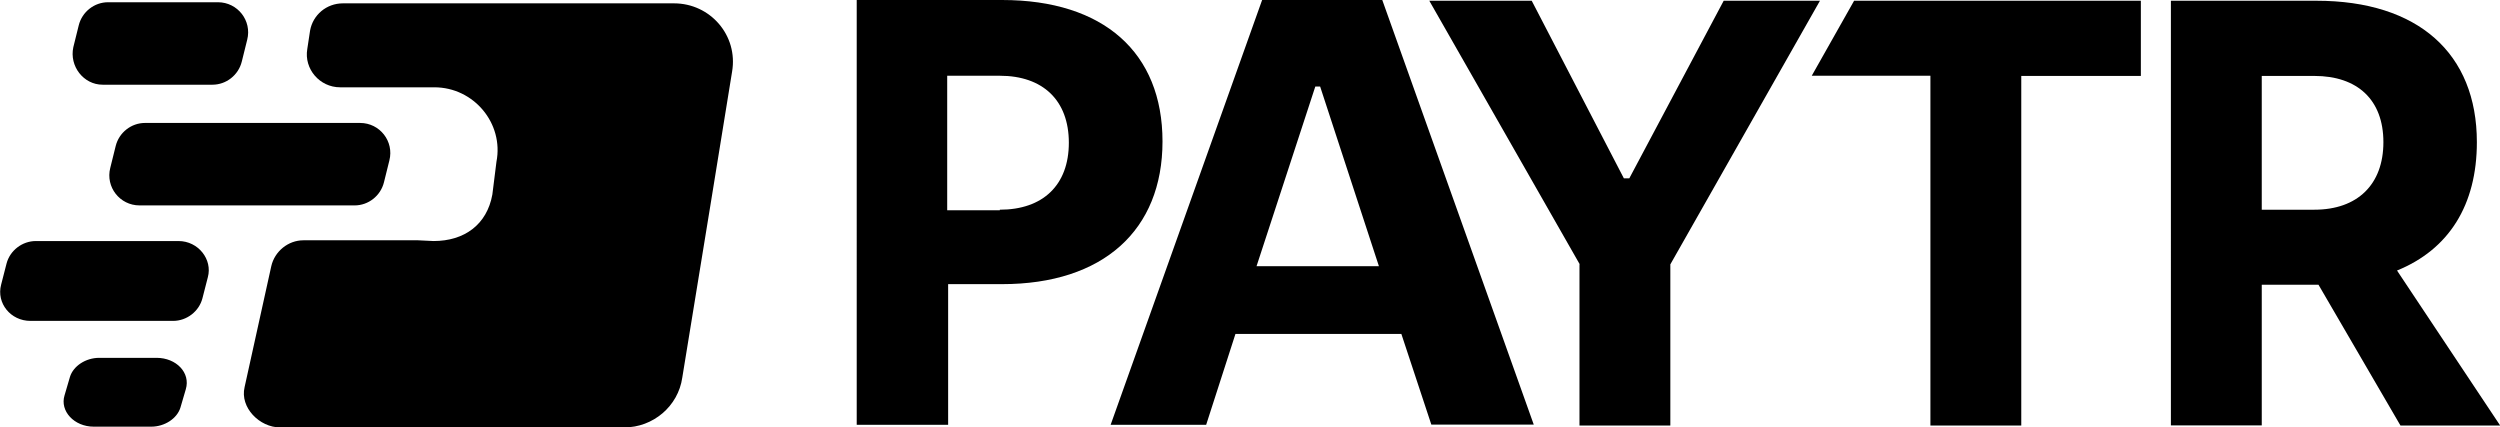
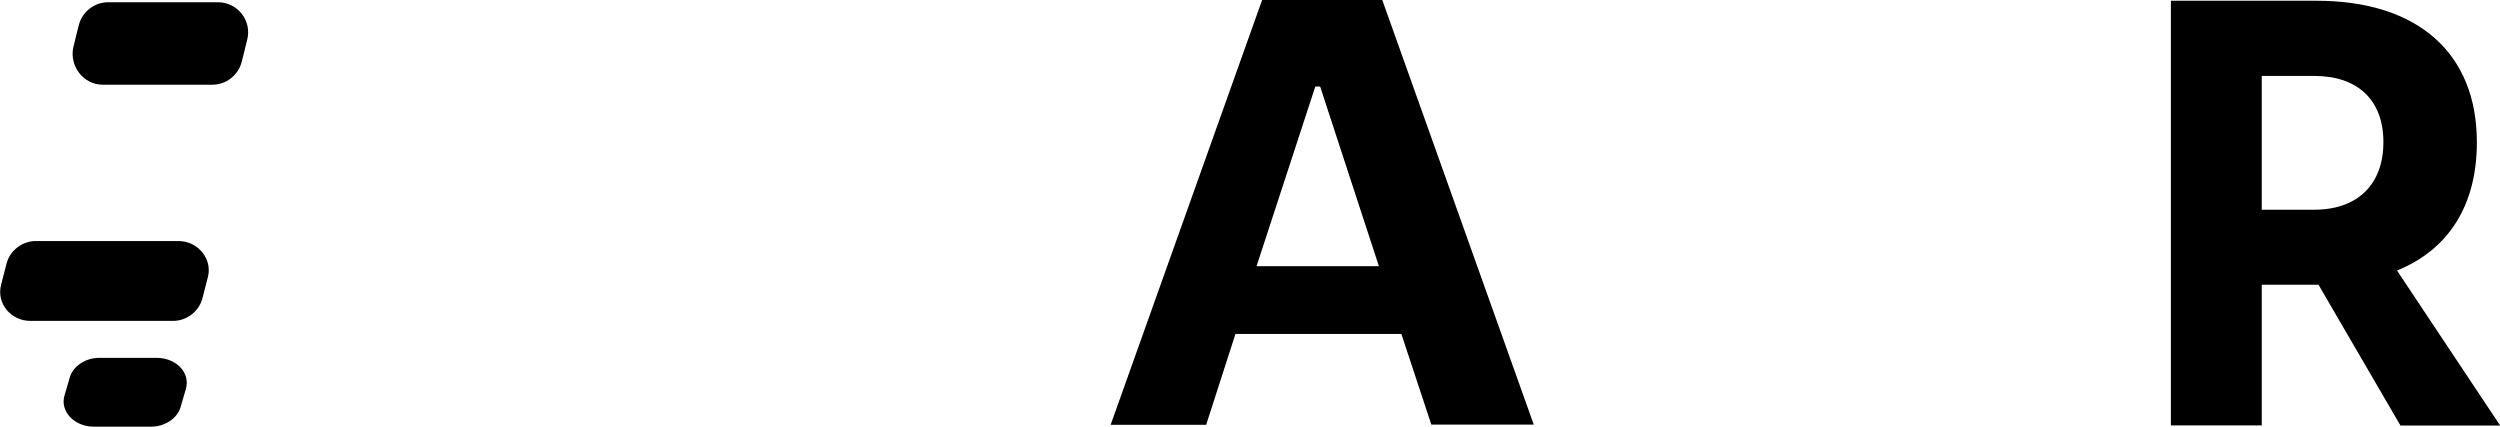
<svg xmlns="http://www.w3.org/2000/svg" id="Layer_2" data-name="Layer 2" viewBox="0 0 134 22.91">
  <defs>
    <style>
      .cls-1 {
        fill-rule: evenodd;
      }
    </style>
  </defs>
  <g id="Layer_1-2" data-name="Layer 1">
    <g>
-       <path class="cls-1" d="M22.41,12.88h-6.15c-.81,0-1.54.59-1.72,1.39l-1.43,6.48c-.26,1.1.81,2.16,1.9,2.16h18.45c1.54,0,2.89-1.13,3.11-2.67l1.5-9.19,1.17-7.21c.33-1.94-1.17-3.66-3.11-3.66h-17.75c-.88,0-1.61.62-1.76,1.46l-.15.99c-.18,1.06.66,2.05,1.76,2.05h5.05c2.12,0,3.73,1.94,3.33,3.99l-.22,1.76c-.29,1.61-1.5,2.49-3.15,2.49" />
      <path class="cls-1" d="M8.39,19.18h-3.07c-.73,0-1.39.44-1.57,1.02l-.29.99c-.26.84.51,1.68,1.57,1.68h3.07c.73,0,1.39-.44,1.57-1.02l.29-.99c.26-.88-.51-1.68-1.57-1.68Z" />
      <path class="cls-1" d="M9.57,12.92H1.92c-.73,0-1.39.51-1.57,1.21l-.29,1.13c-.26.99.51,1.94,1.57,1.94h7.65c.73,0,1.39-.51,1.57-1.21l.29-1.13c.26-.95-.51-1.94-1.57-1.94Z" />
      <path class="cls-1" d="M5.5,4.54h5.89c.73,0,1.39-.51,1.57-1.24l.29-1.17c.26-1.02-.51-2.01-1.57-2.01h-5.89c-.73,0-1.39.51-1.57,1.24l-.29,1.17c-.22,1.02.55,2.01,1.57,2.01Z" />
-       <path class="cls-1" d="M6.2,7.83l-.29,1.17c-.26,1.02.51,2.01,1.57,2.01h11.53c.73,0,1.39-.51,1.57-1.24l.29-1.17c.26-1.02-.51-2.01-1.57-2.01H7.77c-.73,0-1.39.51-1.57,1.24Z" />
-       <path d="M45.91,0h7.8c5.45,0,8.6,2.82,8.6,7.58s-3.18,7.65-8.6,7.65h-2.89v7.54h-4.9V0ZM53.59,11.24c2.31,0,3.7-1.32,3.7-3.59s-1.39-3.59-3.7-3.59h-2.82v7.21h2.82v-.04Z" />
-       <path d="M75.11,17.9h-8.89l-1.57,4.87h-5.12L67.65,0h6.44l8.12,22.76h-5.49l-1.61-4.87ZM73.91,14.27l-3.15-9.63h-.26l-3.15,9.63h6.55Z" />
-       <path d="M84.67,14.16L76.61.04h5.49l4.94,9.52h.29L92.39.04h5.16l-8.02,14.13v8.64h-4.87v-8.64Z" />
-       <path d="M103.48,4.06h-6.37L99.38.04h15.37v4.03h-6.41v18.74h-4.87V4.06Z" />
+       <path d="M75.11,17.9h-8.89l-1.57,4.87h-5.12L67.65,0h6.44l8.12,22.76h-5.49l-1.61-4.87ZM73.91,14.27l-3.15-9.63h-.26l-3.15,9.63Z" />
      <path d="M128.66,22.8l-4.39-7.54h-3.04v7.54h-4.87V.04h7.8c5.45,0,8.6,2.82,8.6,7.58,0,3.37-1.5,5.75-4.28,6.88l5.53,8.31h-5.34ZM121.23,11.24h2.82c2.31,0,3.7-1.35,3.7-3.62s-1.39-3.55-3.7-3.55h-2.82v7.17Z" />
    </g>
  </g>
</svg>